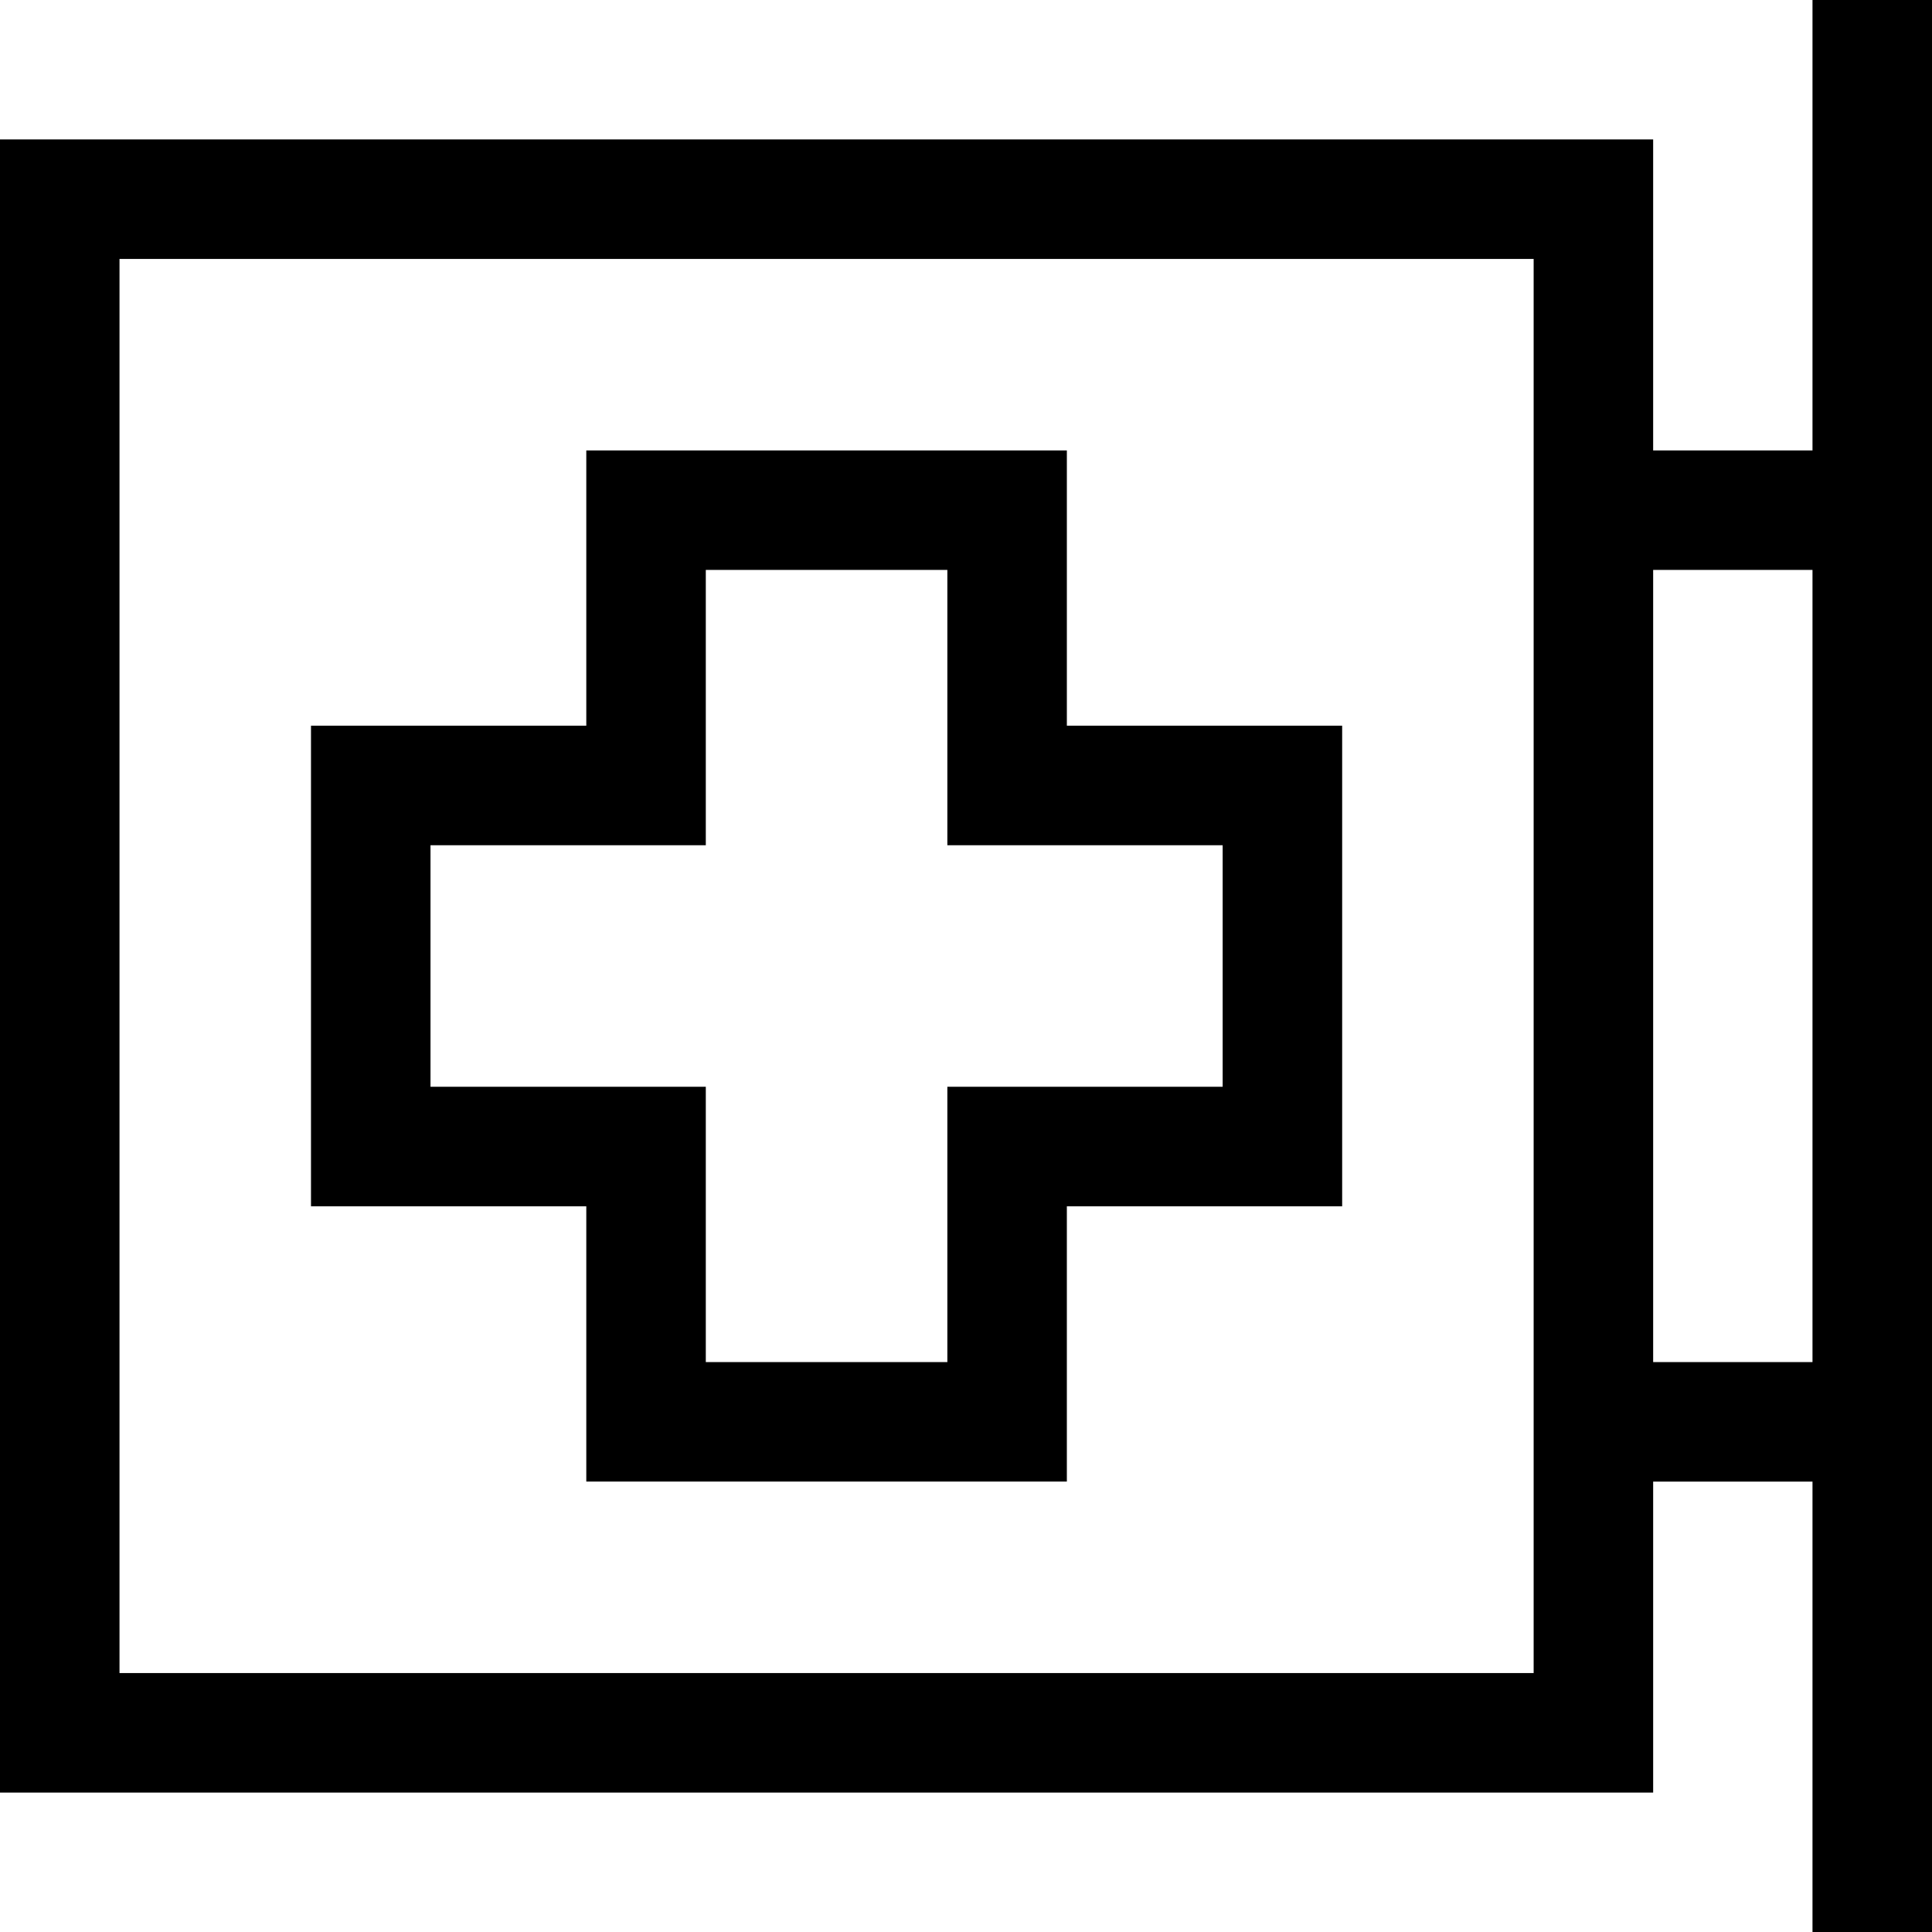
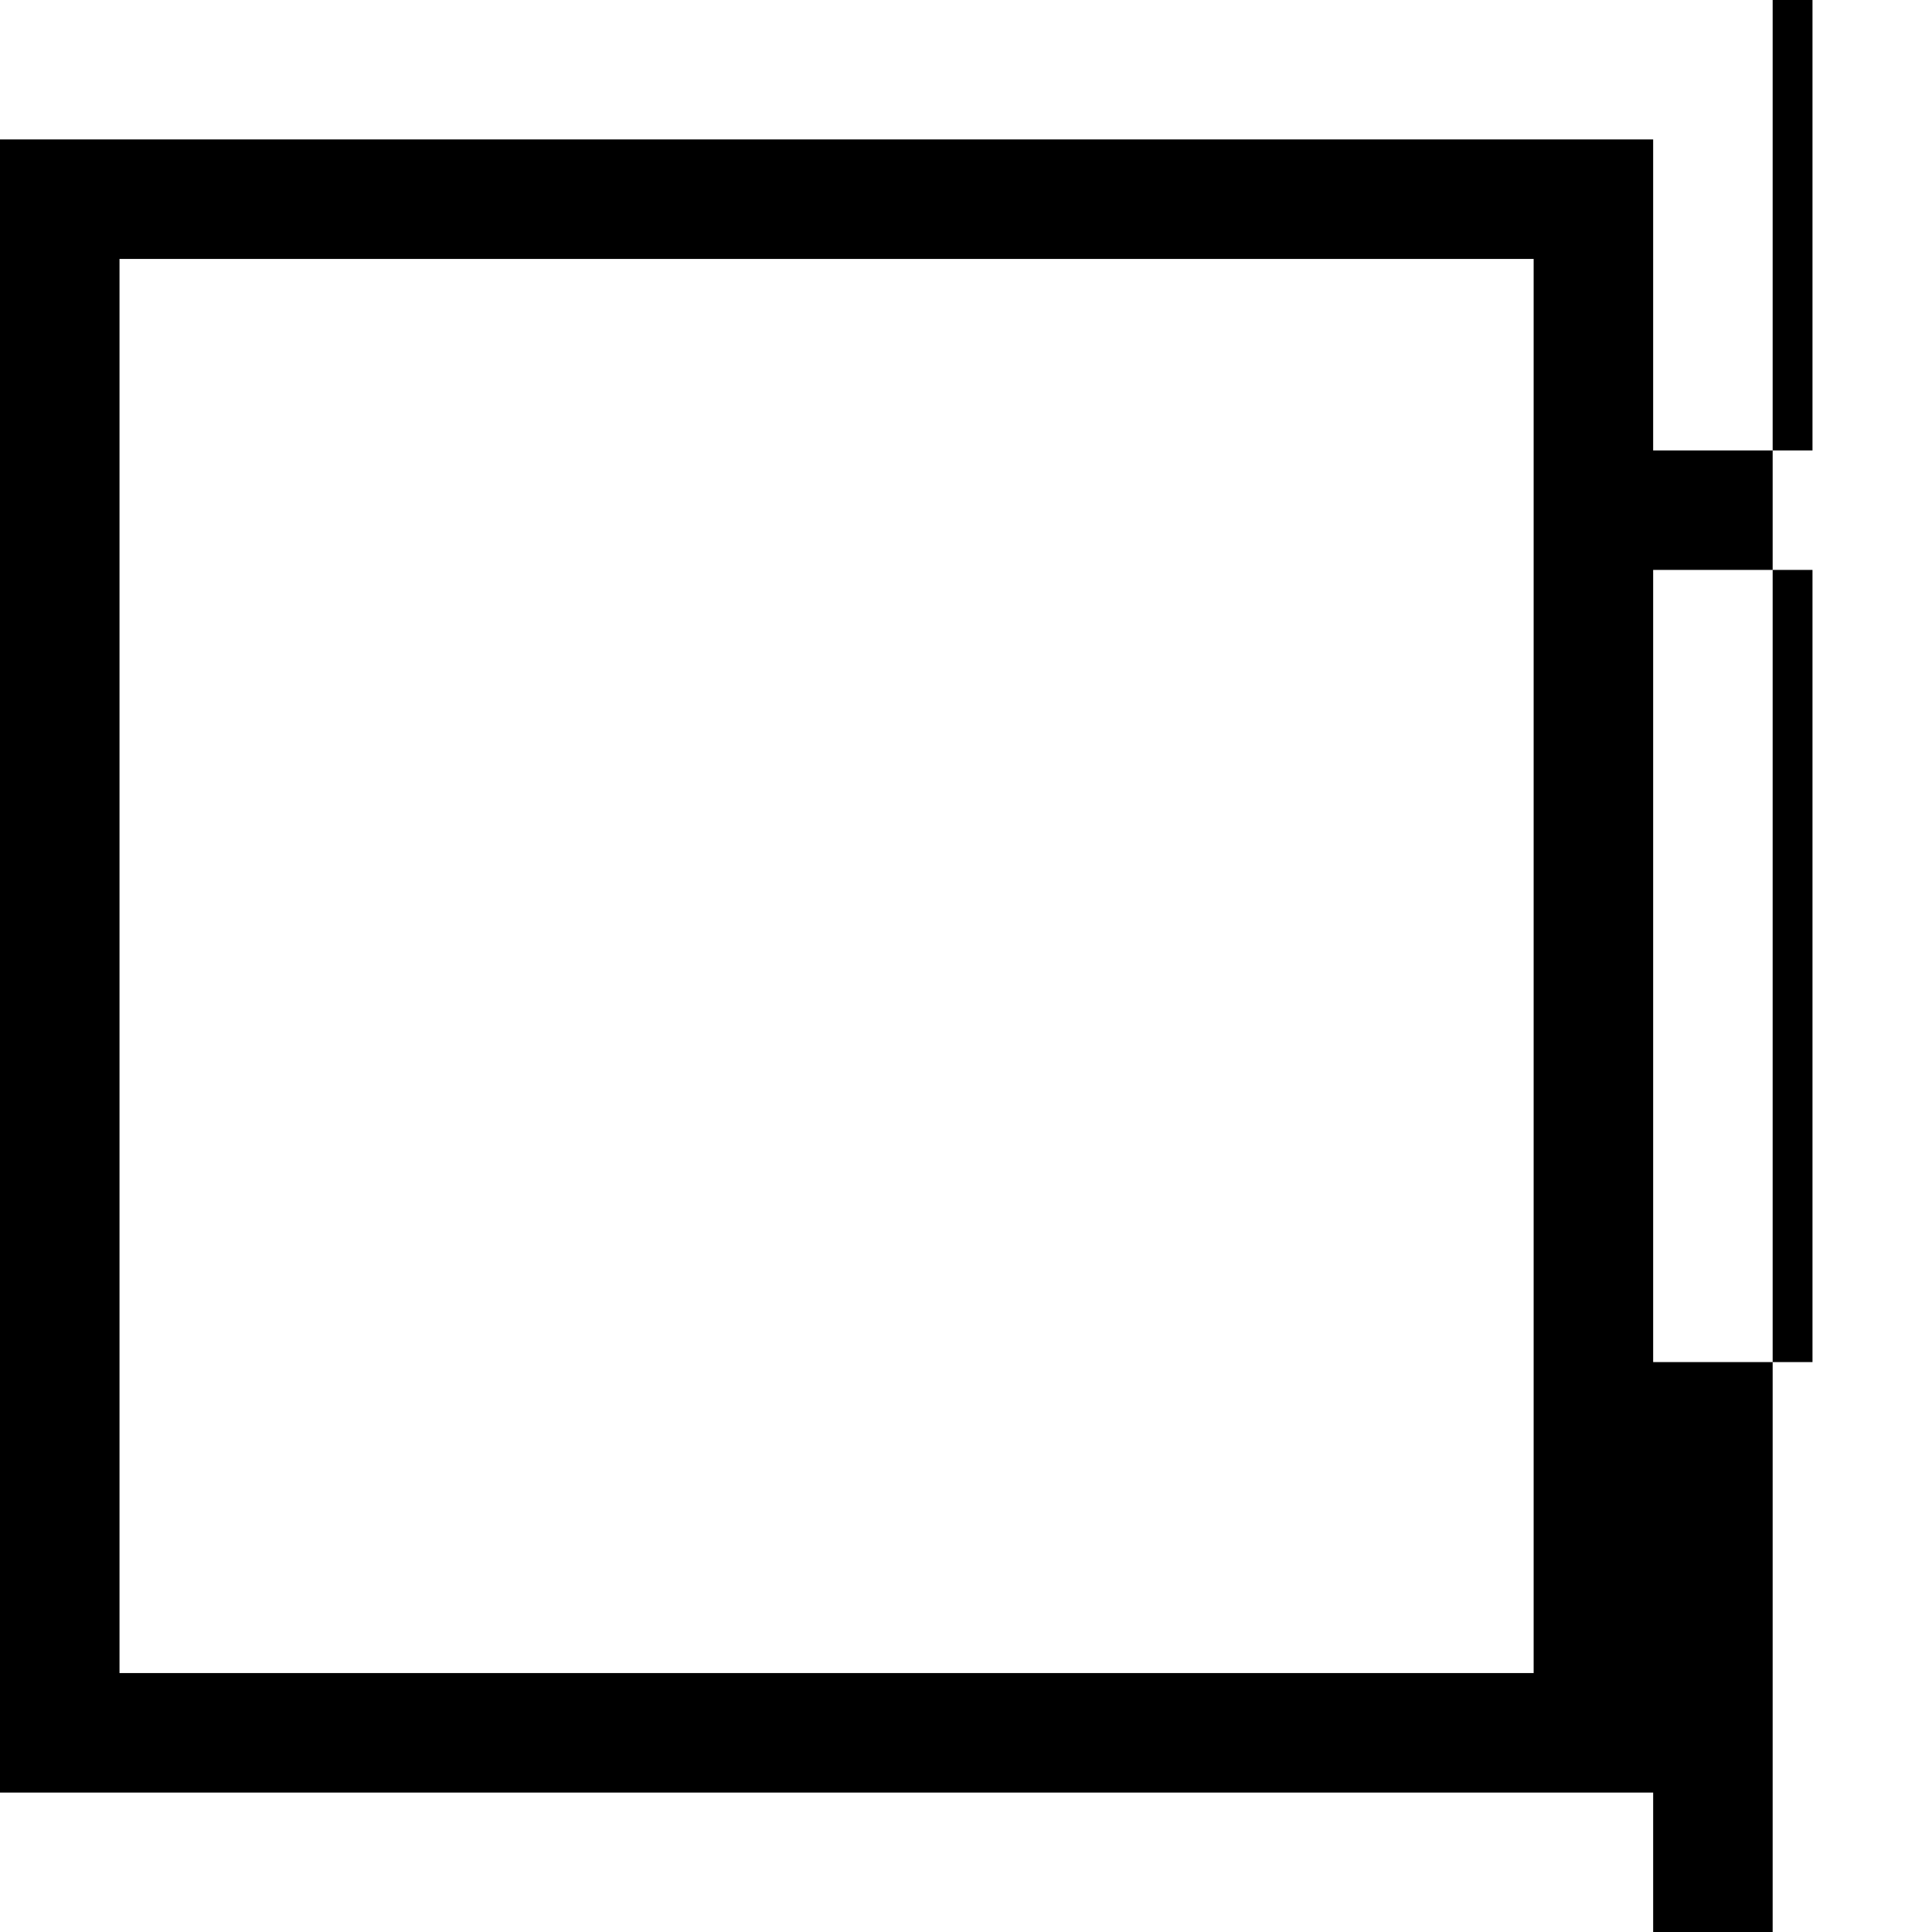
<svg xmlns="http://www.w3.org/2000/svg" fill="#000000" height="800px" width="800px" version="1.1" id="Layer_1" viewBox="0 0 485 485" xml:space="preserve">
  <g>
-     <path d="M147.181,371.93h120.638v-69.111h69.111V182.181h-69.111V113.07H147.181v69.111H78.07v120.638h69.111V371.93z    M108.07,272.819v-60.638h69.111V143.07h60.638v69.111h69.111v60.638h-69.111v69.111h-60.638v-69.111H108.07z" />
-     <path d="M455,0v113.07h-40V35H0v415h415v-78.07h40V485h30V0H455z M385,420H30V65h355V420z M415,341.93V143.07h40V341.93H415z" />
+     <path d="M455,0v113.07h-40V35H0v415h415v-78.07V485h30V0H455z M385,420H30V65h355V420z M415,341.93V143.07h40V341.93H415z" />
  </g>
</svg>